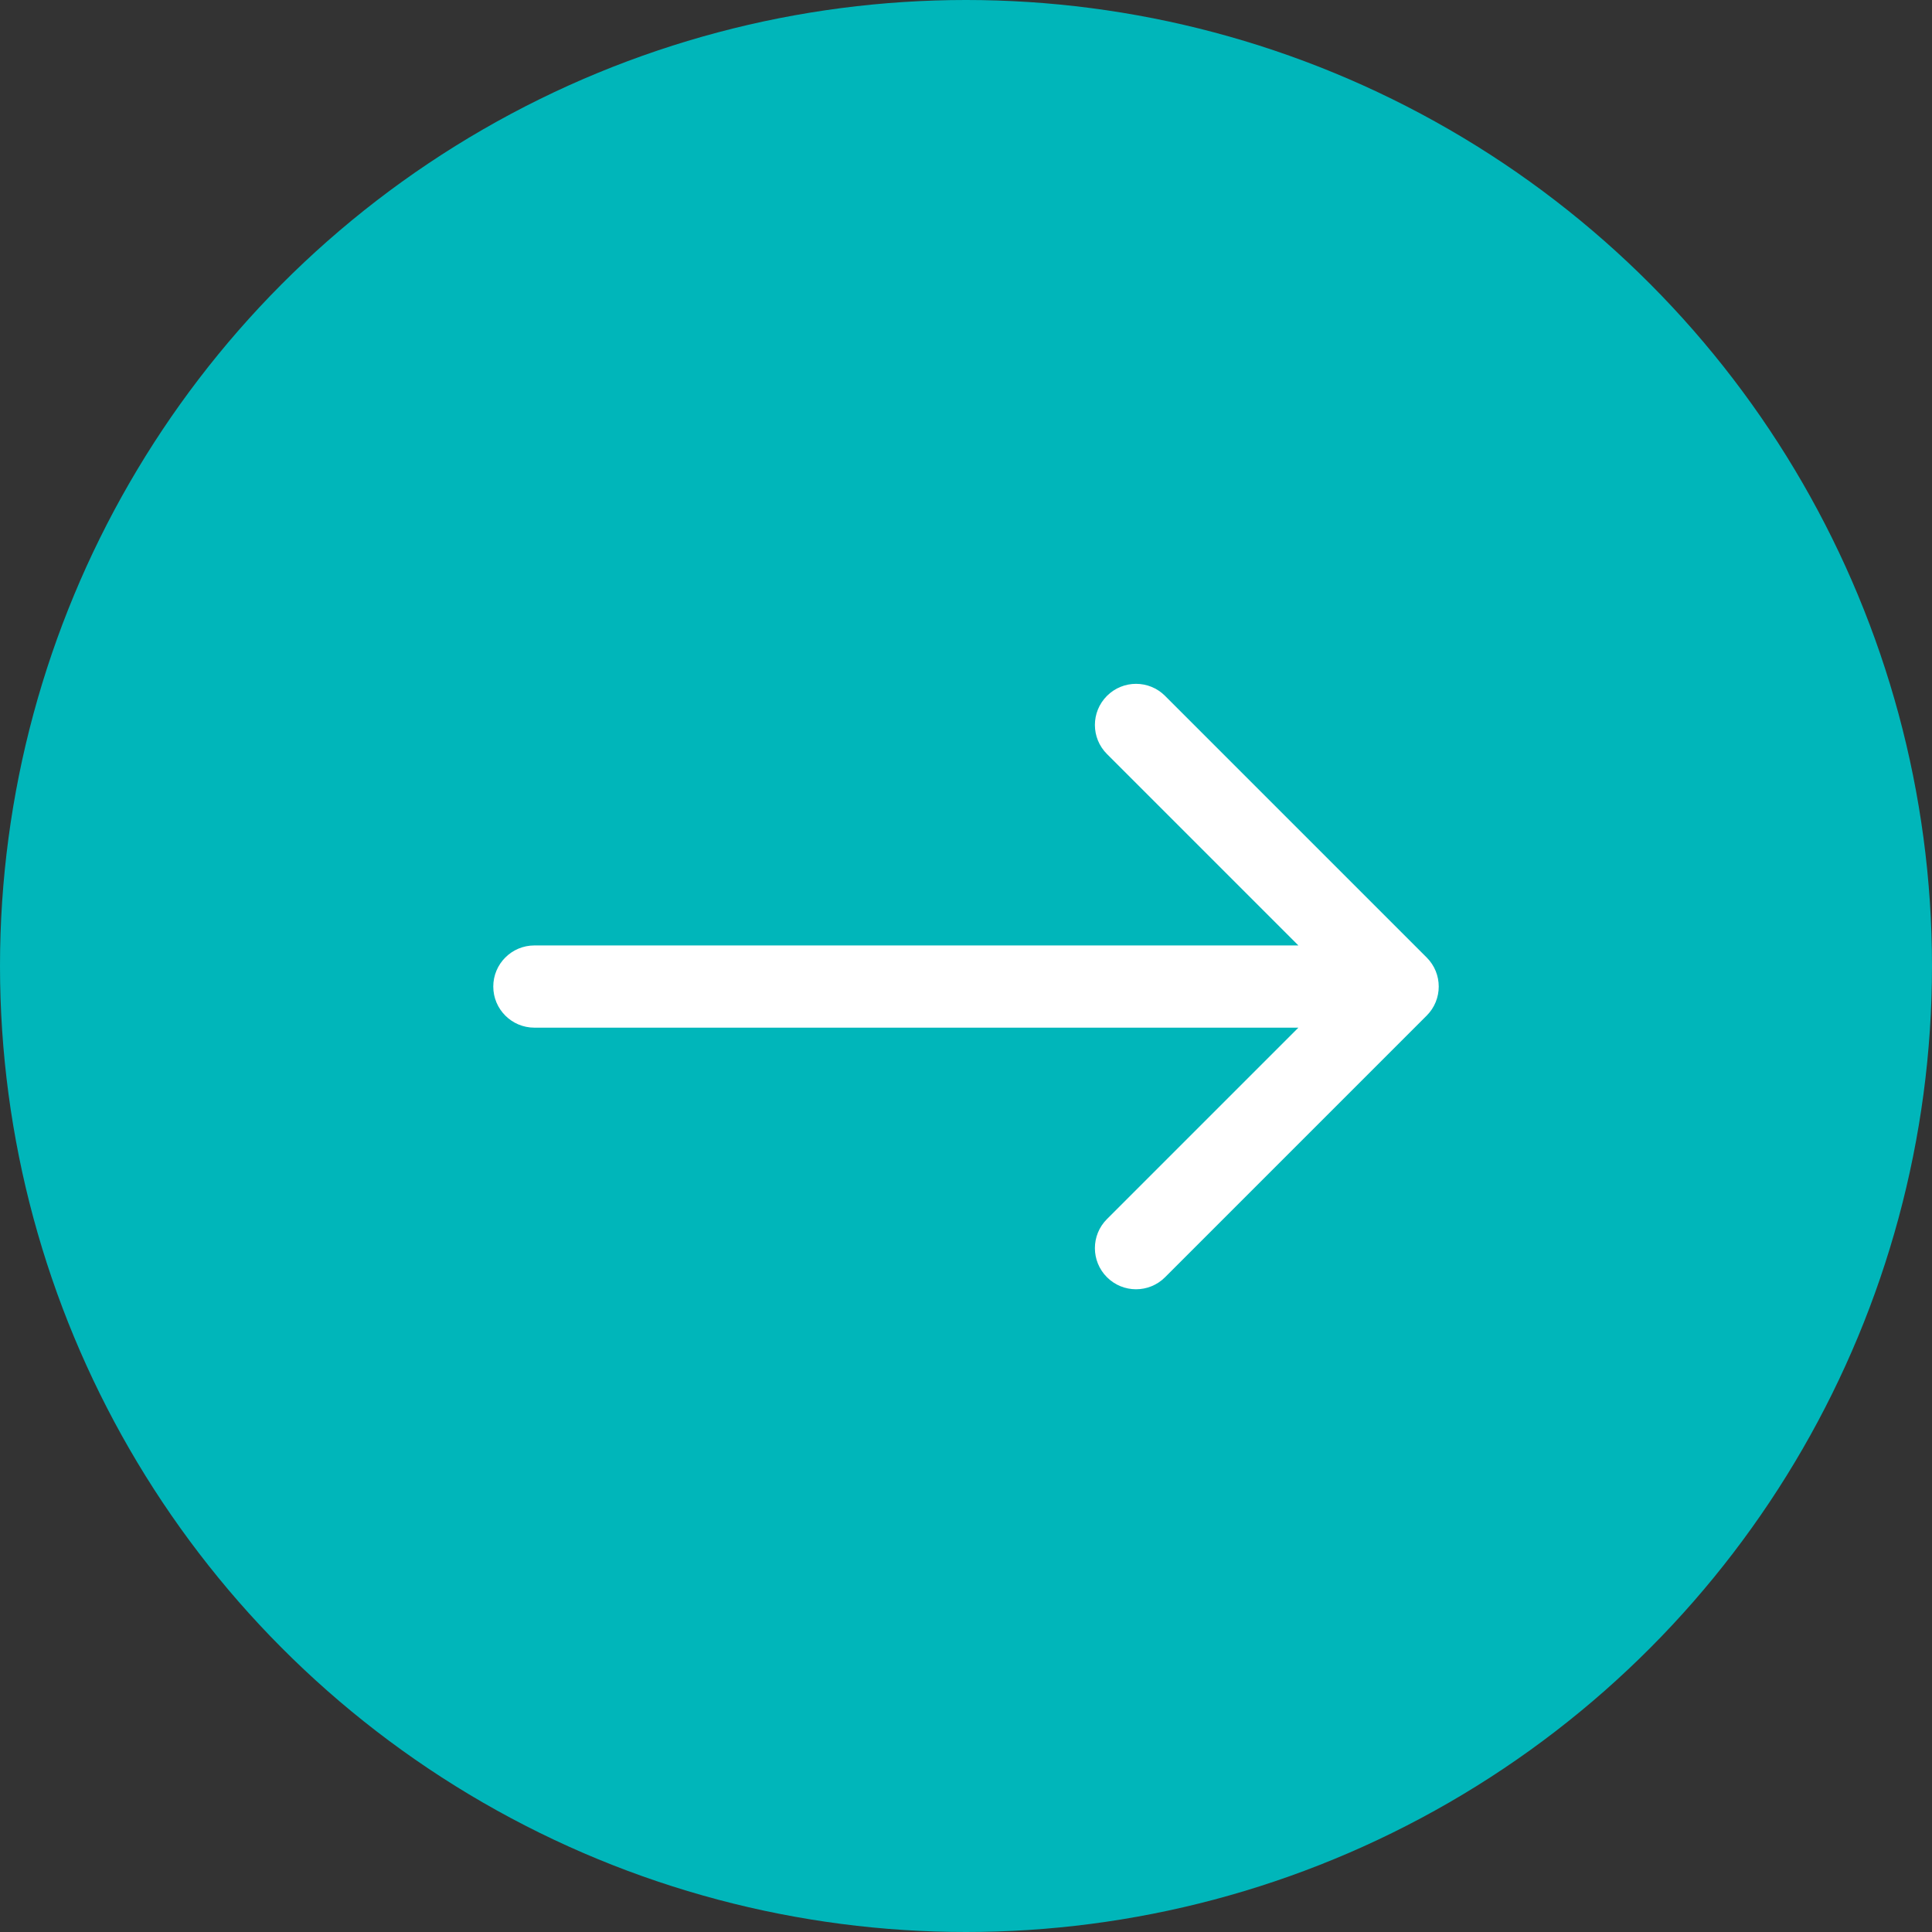
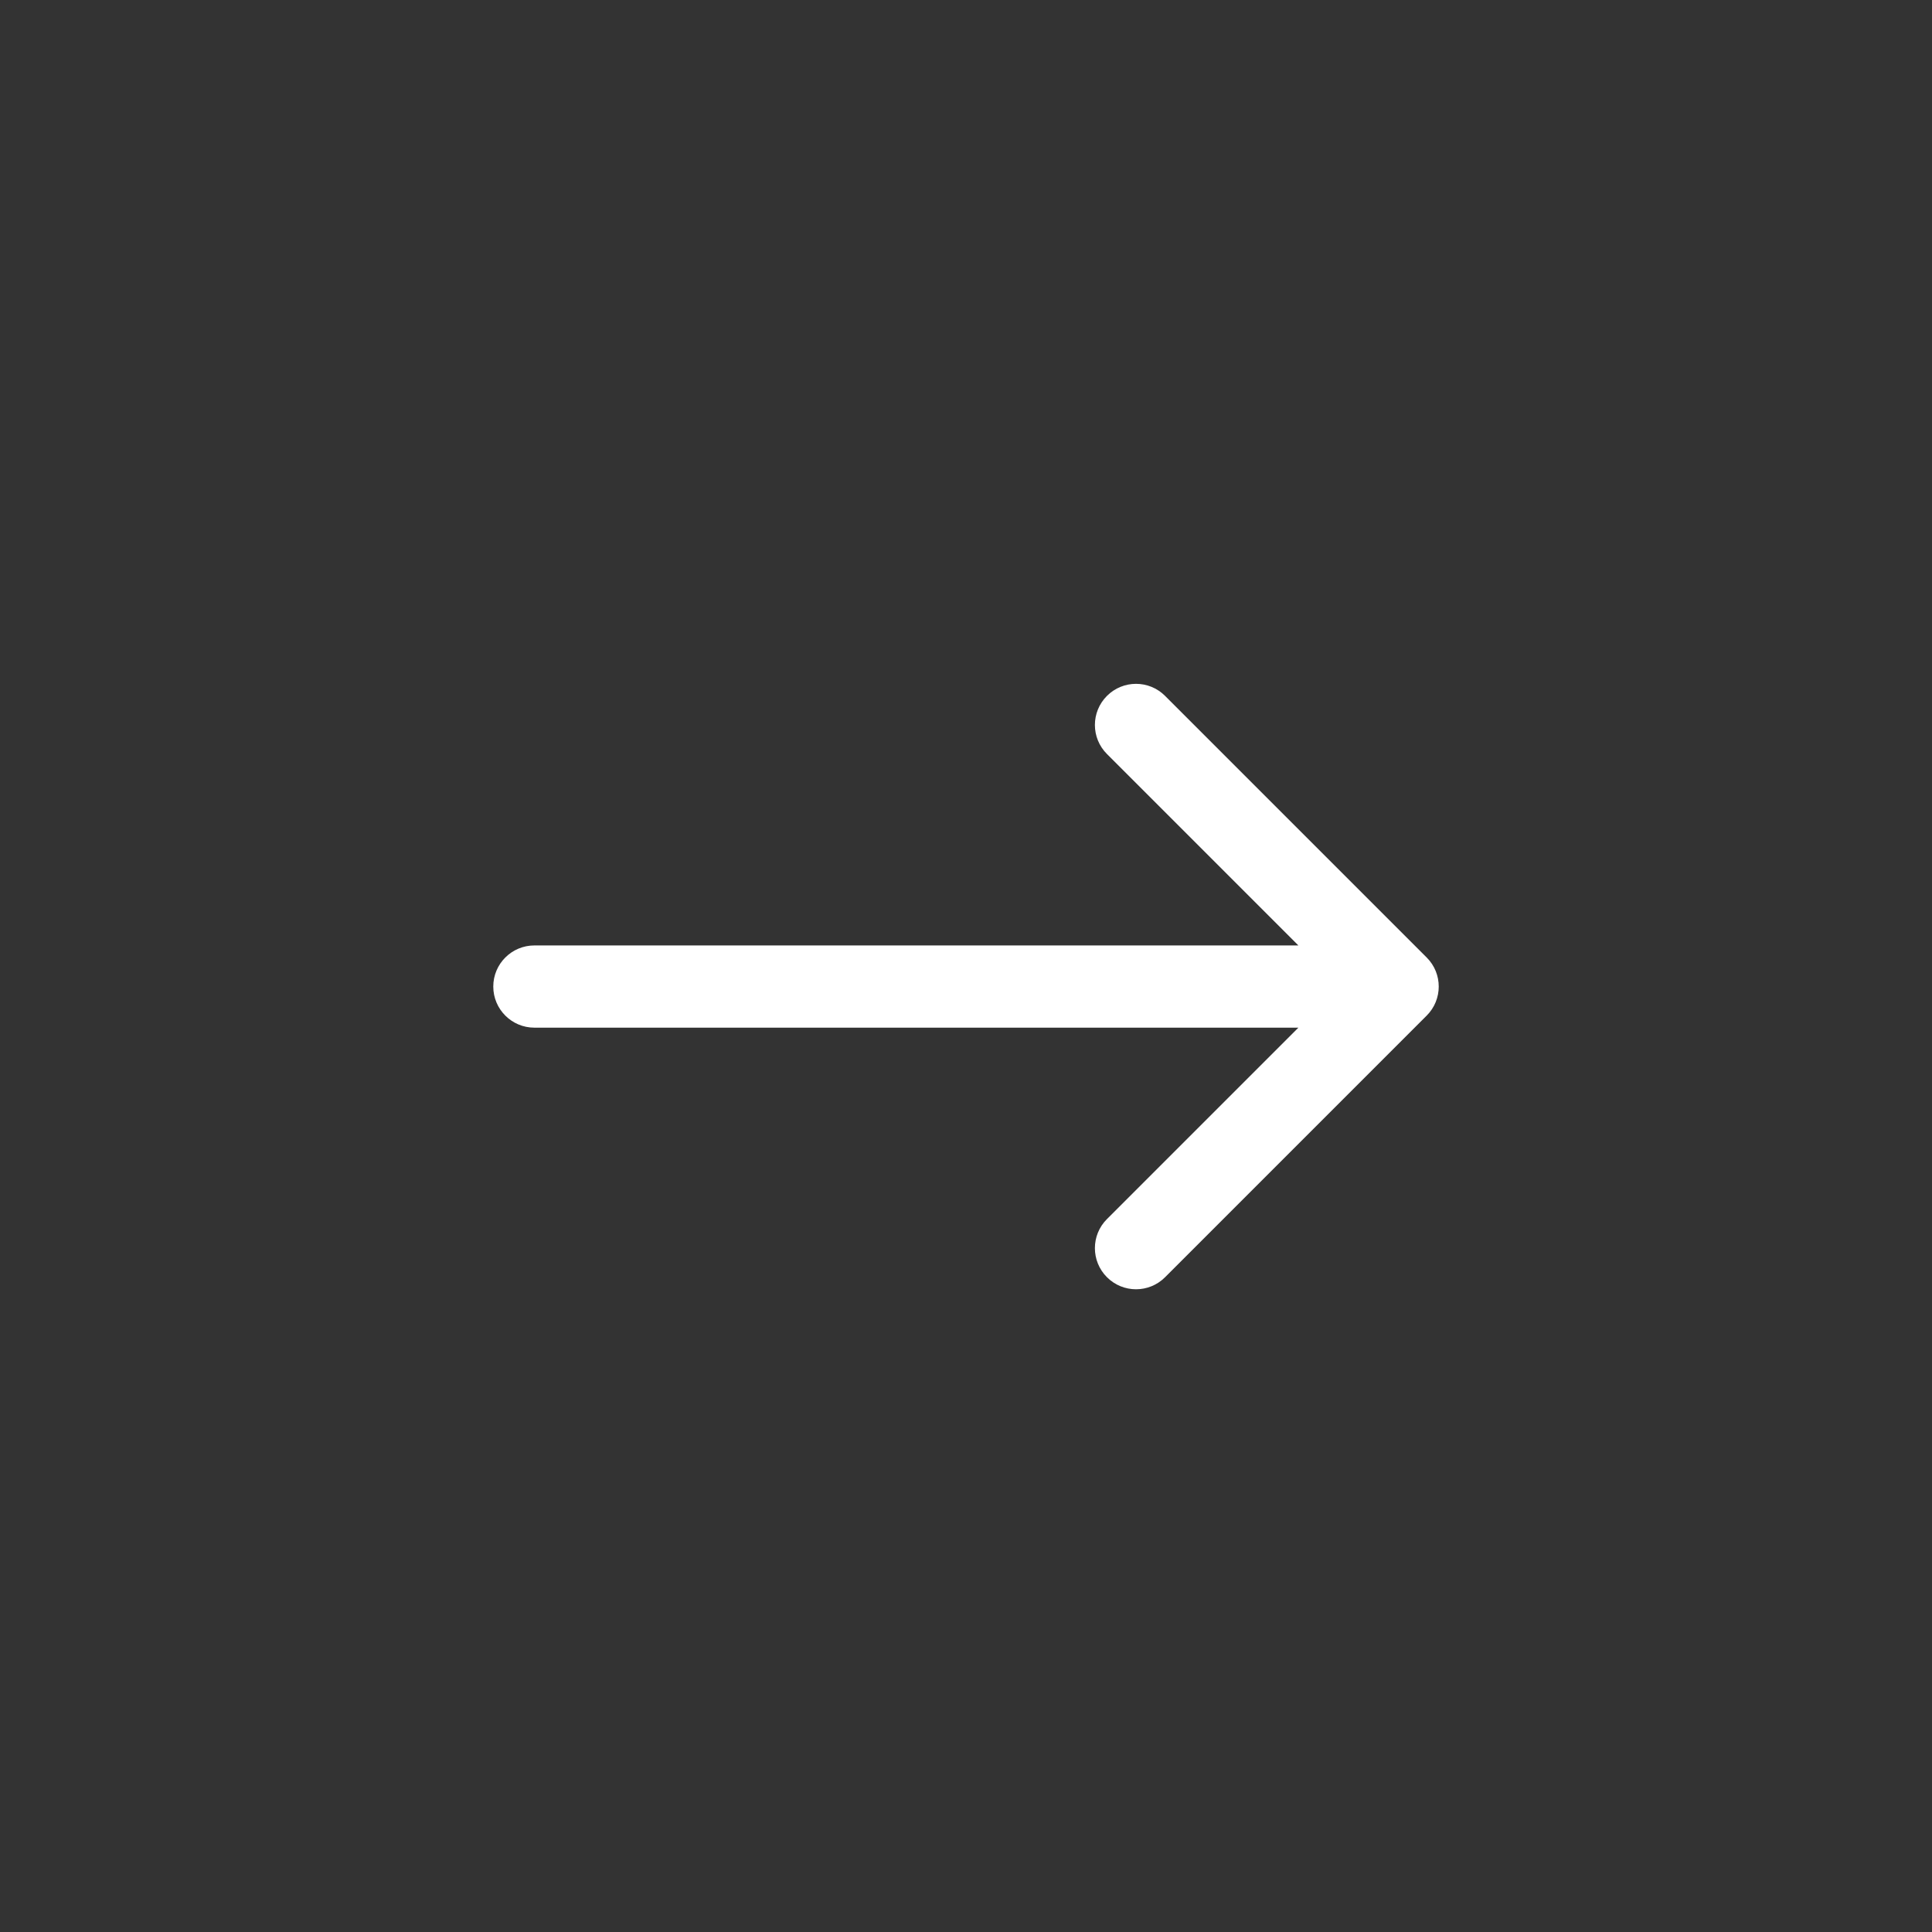
<svg xmlns="http://www.w3.org/2000/svg" width="47" height="47" viewBox="0 0 47 47" fill="none">
  <rect x="0" y="0" width="47" height="47" fill="#333333" stroke="none" />
-   <circle cx="23.5" cy="23.5" r="23.5" fill="#00B6BA" />
  <path d="M13 23C12.448 23 12 23.448 12 24C12 24.552 12.448 25 13 25V23ZM34.707 24.707C35.098 24.317 35.098 23.683 34.707 23.293L28.343 16.929C27.953 16.538 27.32 16.538 26.929 16.929C26.538 17.32 26.538 17.953 26.929 18.343L32.586 24L26.929 29.657C26.538 30.047 26.538 30.68 26.929 31.071C27.32 31.462 27.953 31.462 28.343 31.071L34.707 24.707ZM13 25H34V23H13V25Z" fill="white" />
</svg>